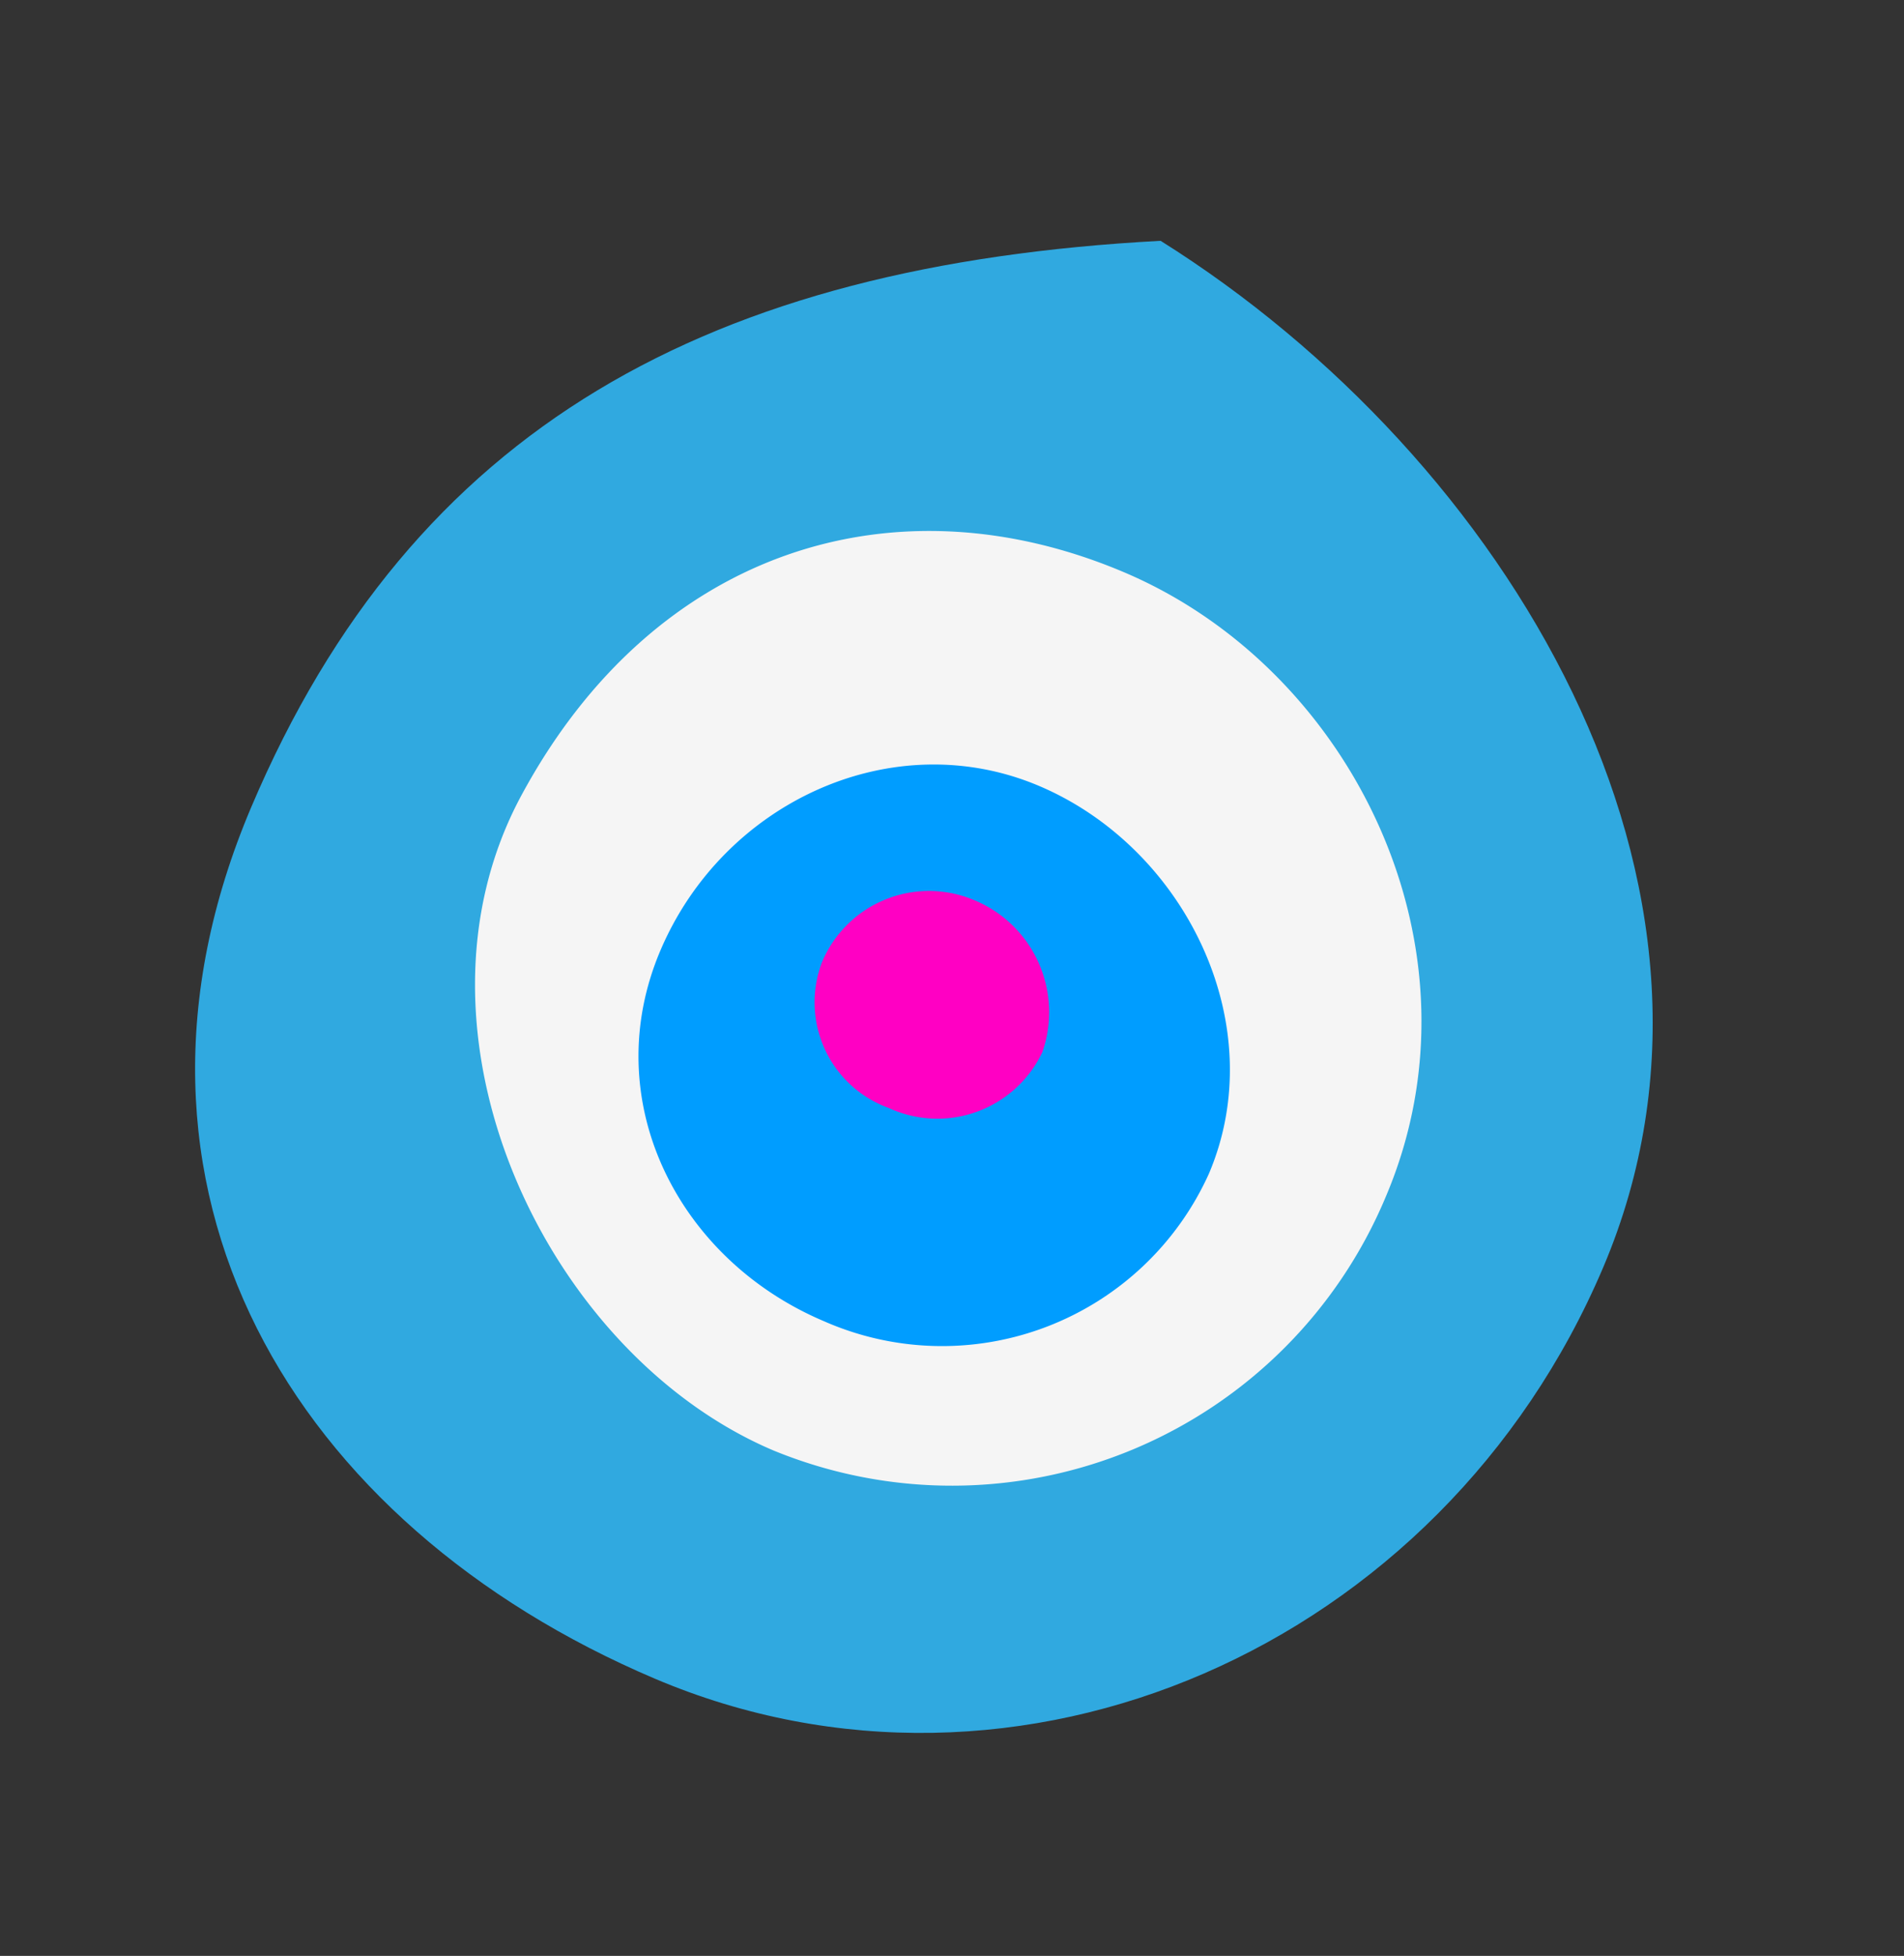
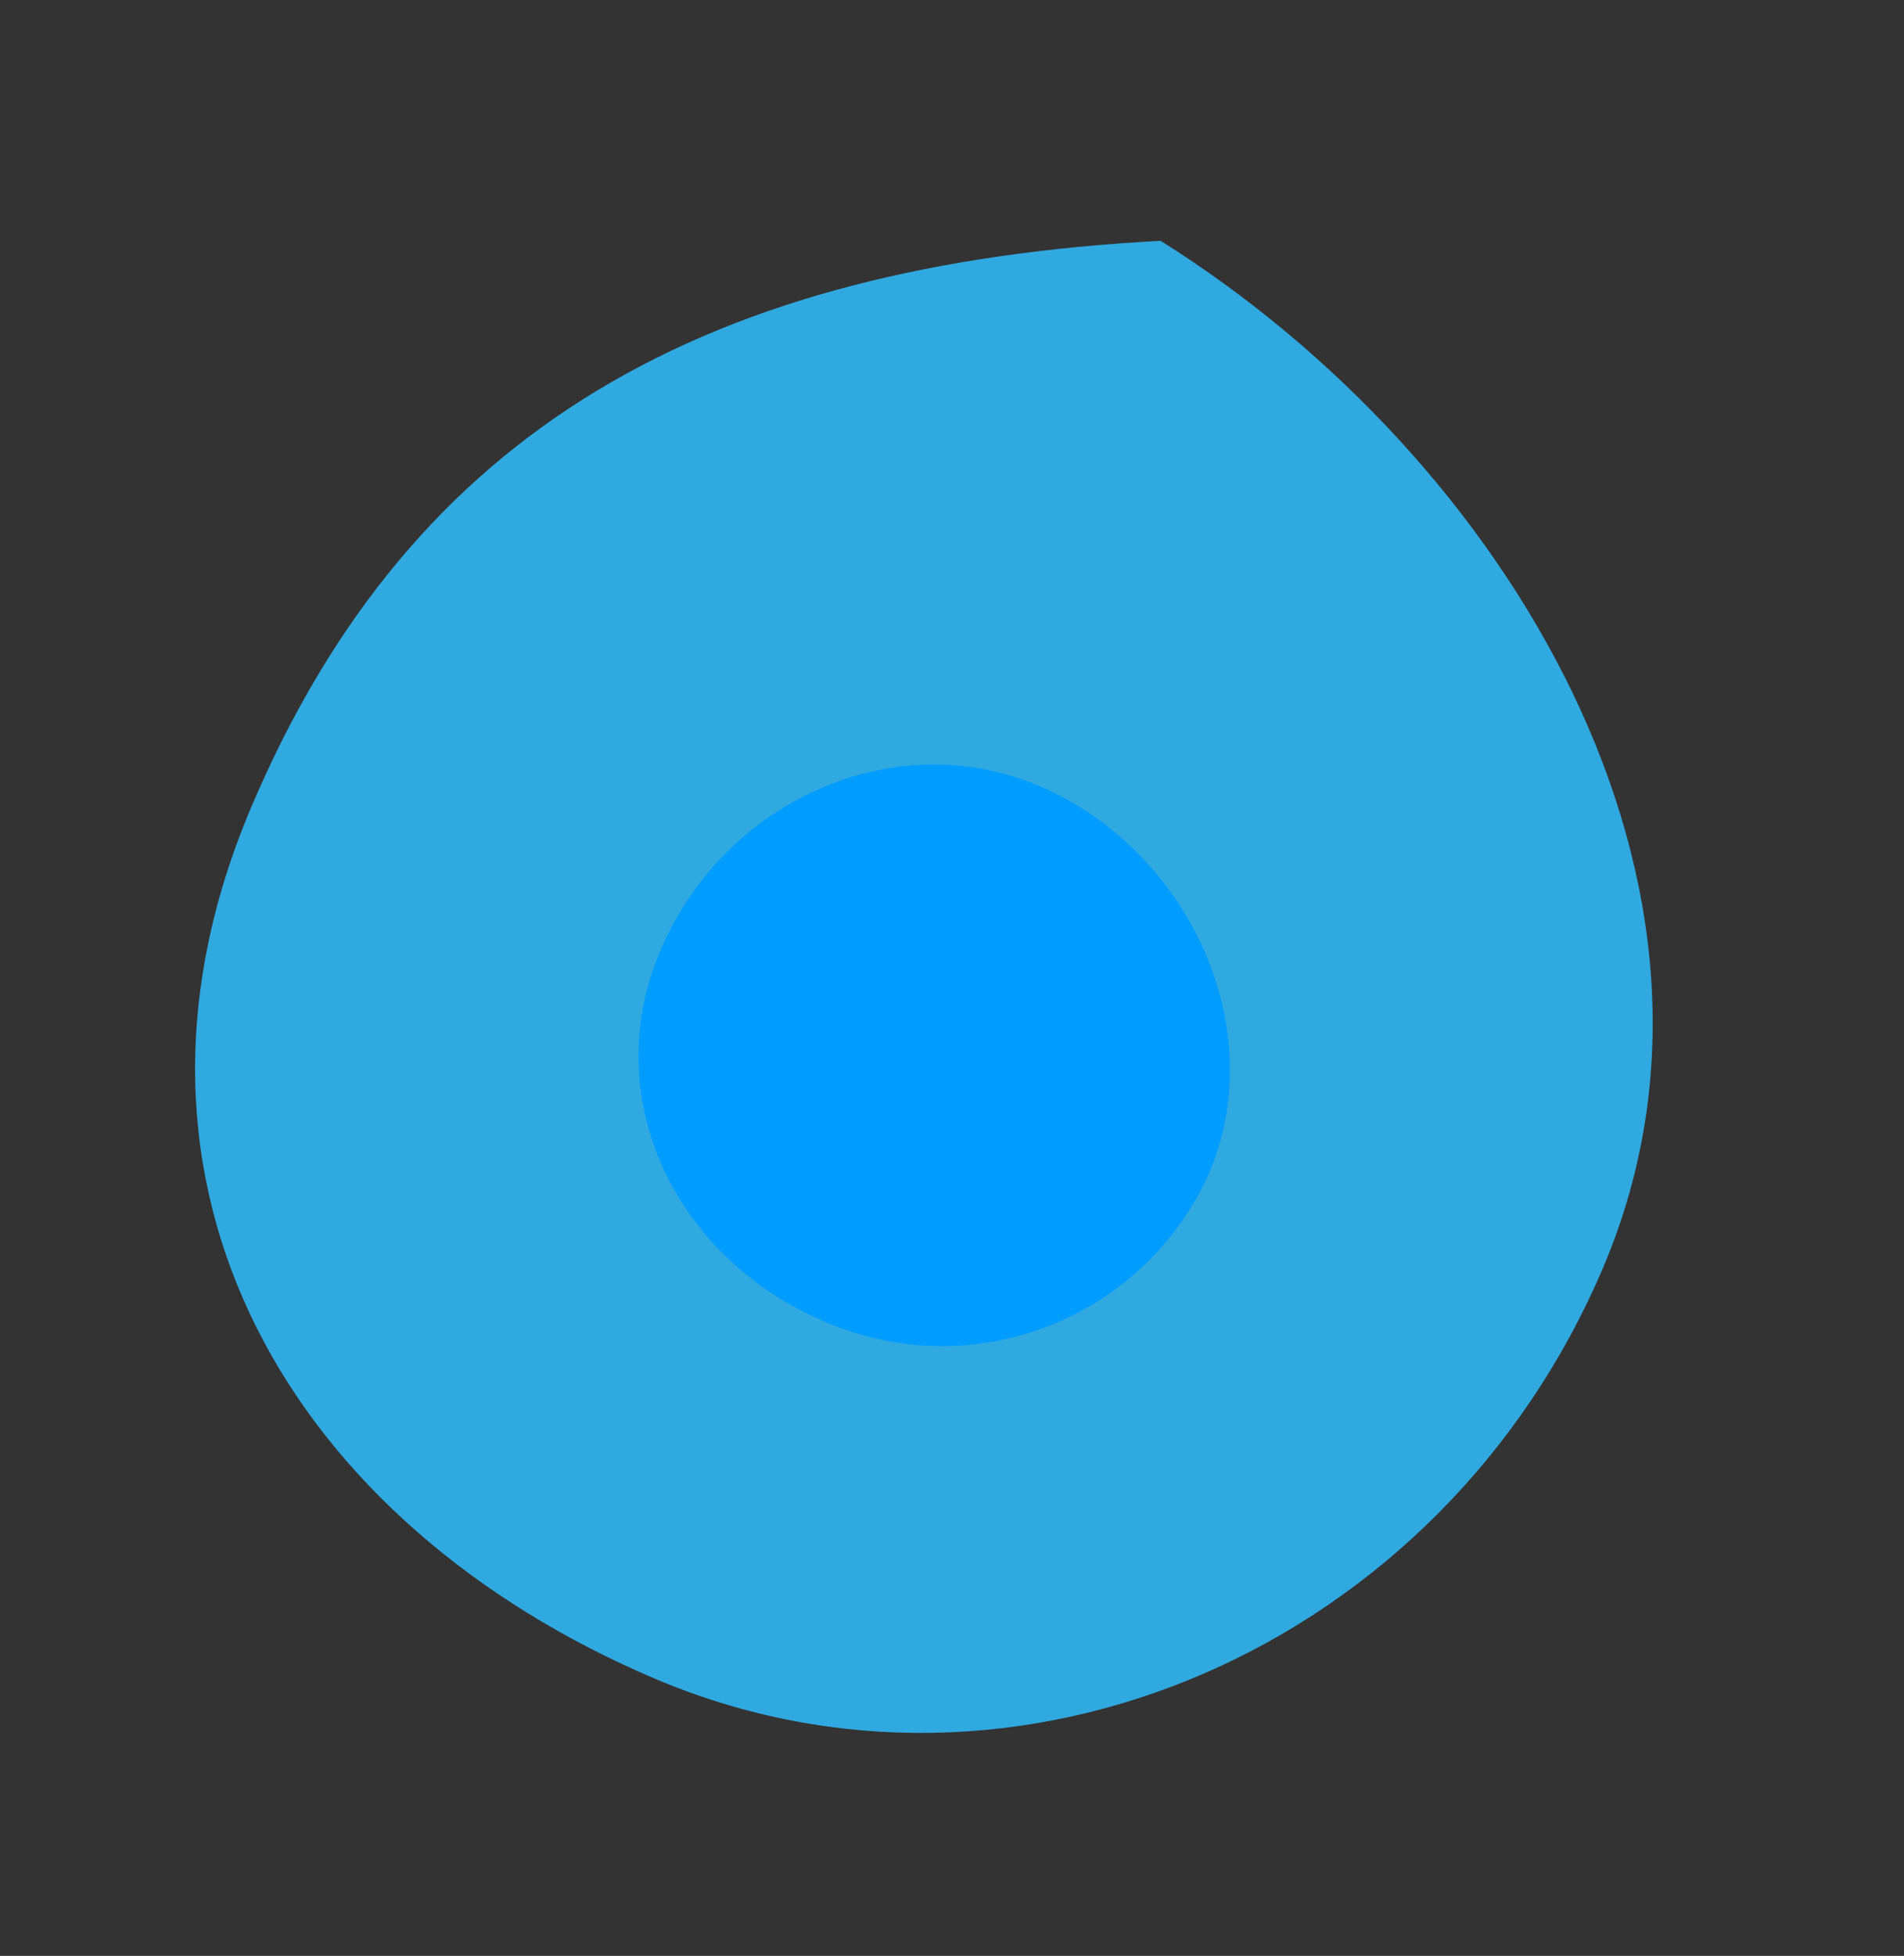
<svg xmlns="http://www.w3.org/2000/svg" width="72.716" height="74.661" viewBox="0 0 72.716 74.661">
  <rect x="0" y="0" width="72.716" height="74.661" fill="#333333" stroke="none" />
  <g id="Nazar" transform="matrix(0.921, 0.391, -0.391, 0.921, 22.361, -1.126)">
    <g id="g4230" transform="translate(0.729 0.914)">
      <path id="path2238" d="M55.091,30.352c0,15.785-12.177,28.6-27.181,28.6S.729,50.153.729,34.368,8.773,8.478,24.236.914C39.651,3.381,55.091,14.568,55.091,30.352Z" transform="translate(-0.729 -0.914)" fill="#30a9e0" />
-       <path id="path2247" d="M45.689,30.176A17.949,17.949,0,0,1,27.954,48.233c-9.476,0-19.566-9.074-18.619-19.239.993-10.655,8.383-16.831,17.859-16.831S45.689,19.964,45.689,30.176Z" transform="translate(-0.019 0.022)" fill="#f5f5f5" />
      <path id="path2249" d="M38.573,31.339A11.177,11.177,0,0,1,27.228,42.266c-6.062,0-11.254-4.39-11.254-10.57s4.8-11.436,10.858-11.436S38.573,25.159,38.573,31.339Z" transform="translate(0.539 0.696)" fill="#009dff" />
-       <path id="path2251" d="M30.459,29.172a4.431,4.431,0,0,1-4.56,4.257,4.286,4.286,0,0,1-4.523-4.118,4.428,4.428,0,0,1,4.364-4.455A4.625,4.625,0,0,1,30.459,29.172Z" transform="translate(0.989 1.079)" fill="#ff00c3" />
    </g>
  </g>
</svg>